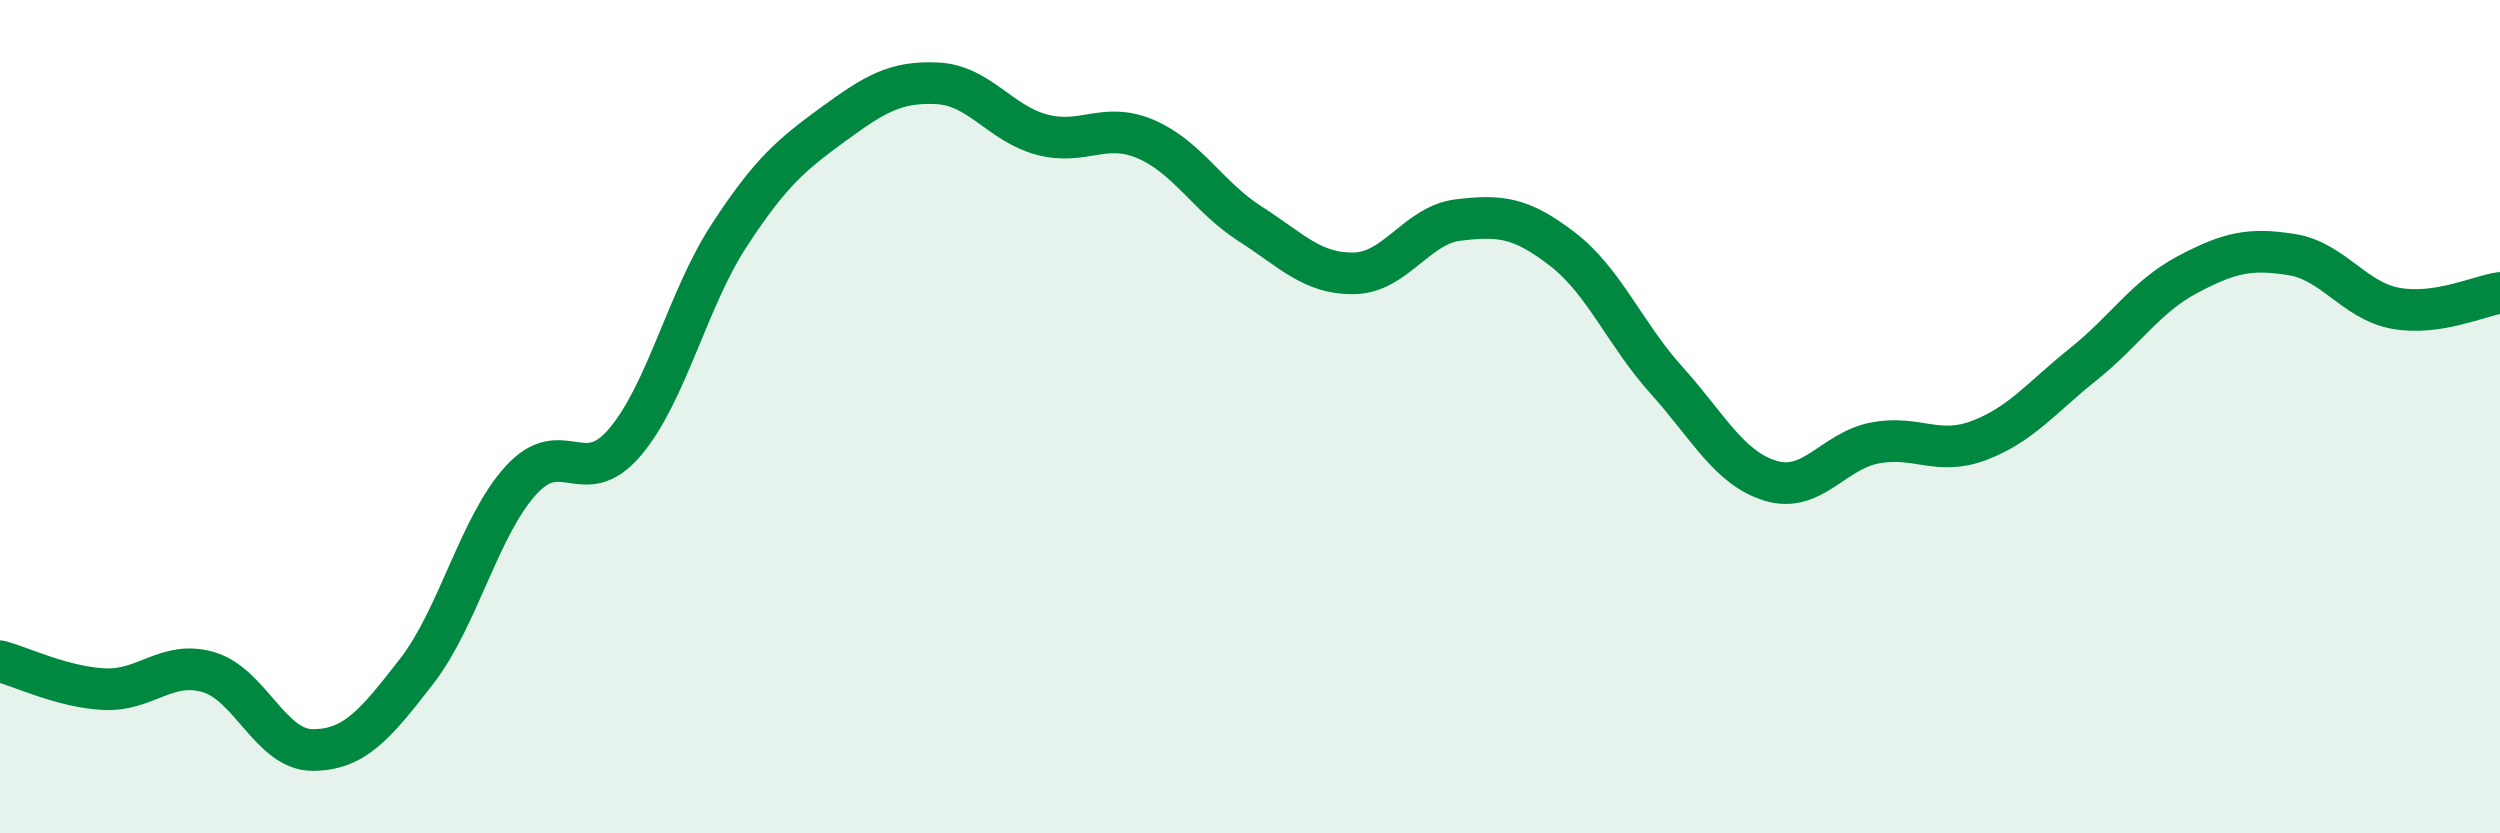
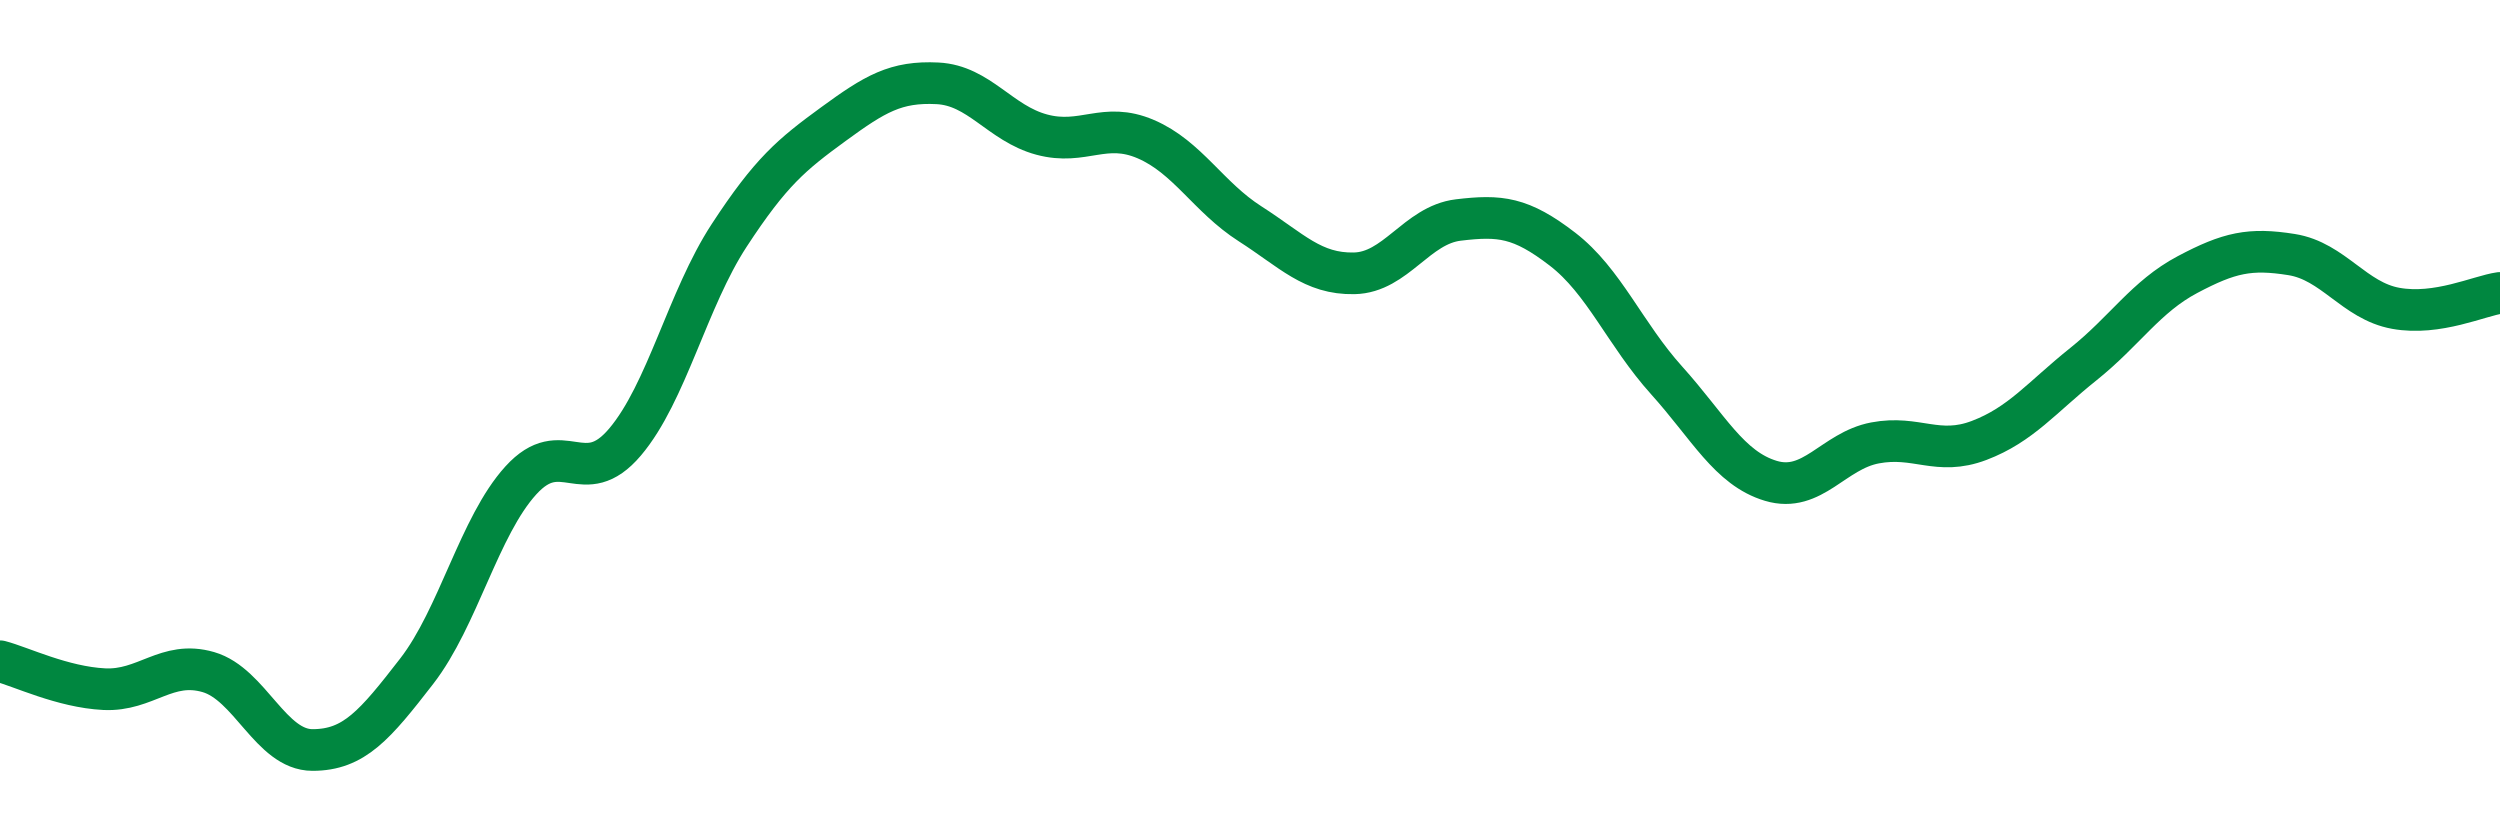
<svg xmlns="http://www.w3.org/2000/svg" width="60" height="20" viewBox="0 0 60 20">
-   <path d="M 0,15.87 C 0.5,16 1.5,16.49 2.5,16.54 C 3.5,16.59 4,15.84 5,16.13 C 6,16.42 6.5,18 7.5,18 C 8.5,18 9,17.4 10,16.11 C 11,14.82 11.5,12.63 12.5,11.53 C 13.5,10.43 14,11.79 15,10.61 C 16,9.43 16.5,7.18 17.5,5.65 C 18.5,4.12 19,3.71 20,2.98 C 21,2.25 21.5,1.95 22.5,2 C 23.5,2.05 24,2.96 25,3.23 C 26,3.5 26.5,2.91 27.5,3.34 C 28.5,3.77 29,4.73 30,5.37 C 31,6.01 31.5,6.58 32.5,6.56 C 33.5,6.54 34,5.4 35,5.28 C 36,5.16 36.5,5.21 37.5,5.98 C 38.5,6.75 39,8.02 40,9.13 C 41,10.24 41.5,11.24 42.5,11.54 C 43.5,11.84 44,10.82 45,10.63 C 46,10.44 46.5,10.95 47.5,10.57 C 48.5,10.19 49,9.54 50,8.74 C 51,7.94 51.5,7.12 52.5,6.59 C 53.5,6.06 54,5.95 55,6.11 C 56,6.27 56.5,7.22 57.5,7.4 C 58.5,7.58 59.5,7.1 60,7.03L60 20L0 20Z" fill="#008740" opacity="0.1" stroke-linecap="round" stroke-linejoin="round" />
  <path d="M 0,15.87 C 0.5,16 1.5,16.49 2.5,16.54 C 3.5,16.59 4,15.84 5,16.13 C 6,16.42 6.5,18 7.5,18 C 8.5,18 9,17.4 10,16.11 C 11,14.82 11.5,12.63 12.5,11.53 C 13.5,10.43 14,11.79 15,10.61 C 16,9.43 16.5,7.18 17.5,5.65 C 18.5,4.12 19,3.71 20,2.98 C 21,2.25 21.5,1.95 22.5,2 C 23.5,2.05 24,2.96 25,3.23 C 26,3.5 26.5,2.91 27.5,3.34 C 28.5,3.77 29,4.73 30,5.37 C 31,6.01 31.5,6.58 32.5,6.56 C 33.5,6.54 34,5.4 35,5.28 C 36,5.16 36.5,5.21 37.5,5.98 C 38.5,6.75 39,8.02 40,9.13 C 41,10.24 41.5,11.24 42.5,11.54 C 43.5,11.84 44,10.82 45,10.63 C 46,10.44 46.5,10.95 47.5,10.57 C 48.5,10.19 49,9.54 50,8.74 C 51,7.94 51.5,7.12 52.5,6.59 C 53.5,6.06 54,5.95 55,6.11 C 56,6.27 56.5,7.22 57.5,7.4 C 58.5,7.58 59.5,7.1 60,7.03" stroke="#008740" stroke-width="1" fill="none" stroke-linecap="round" stroke-linejoin="round" />
</svg>